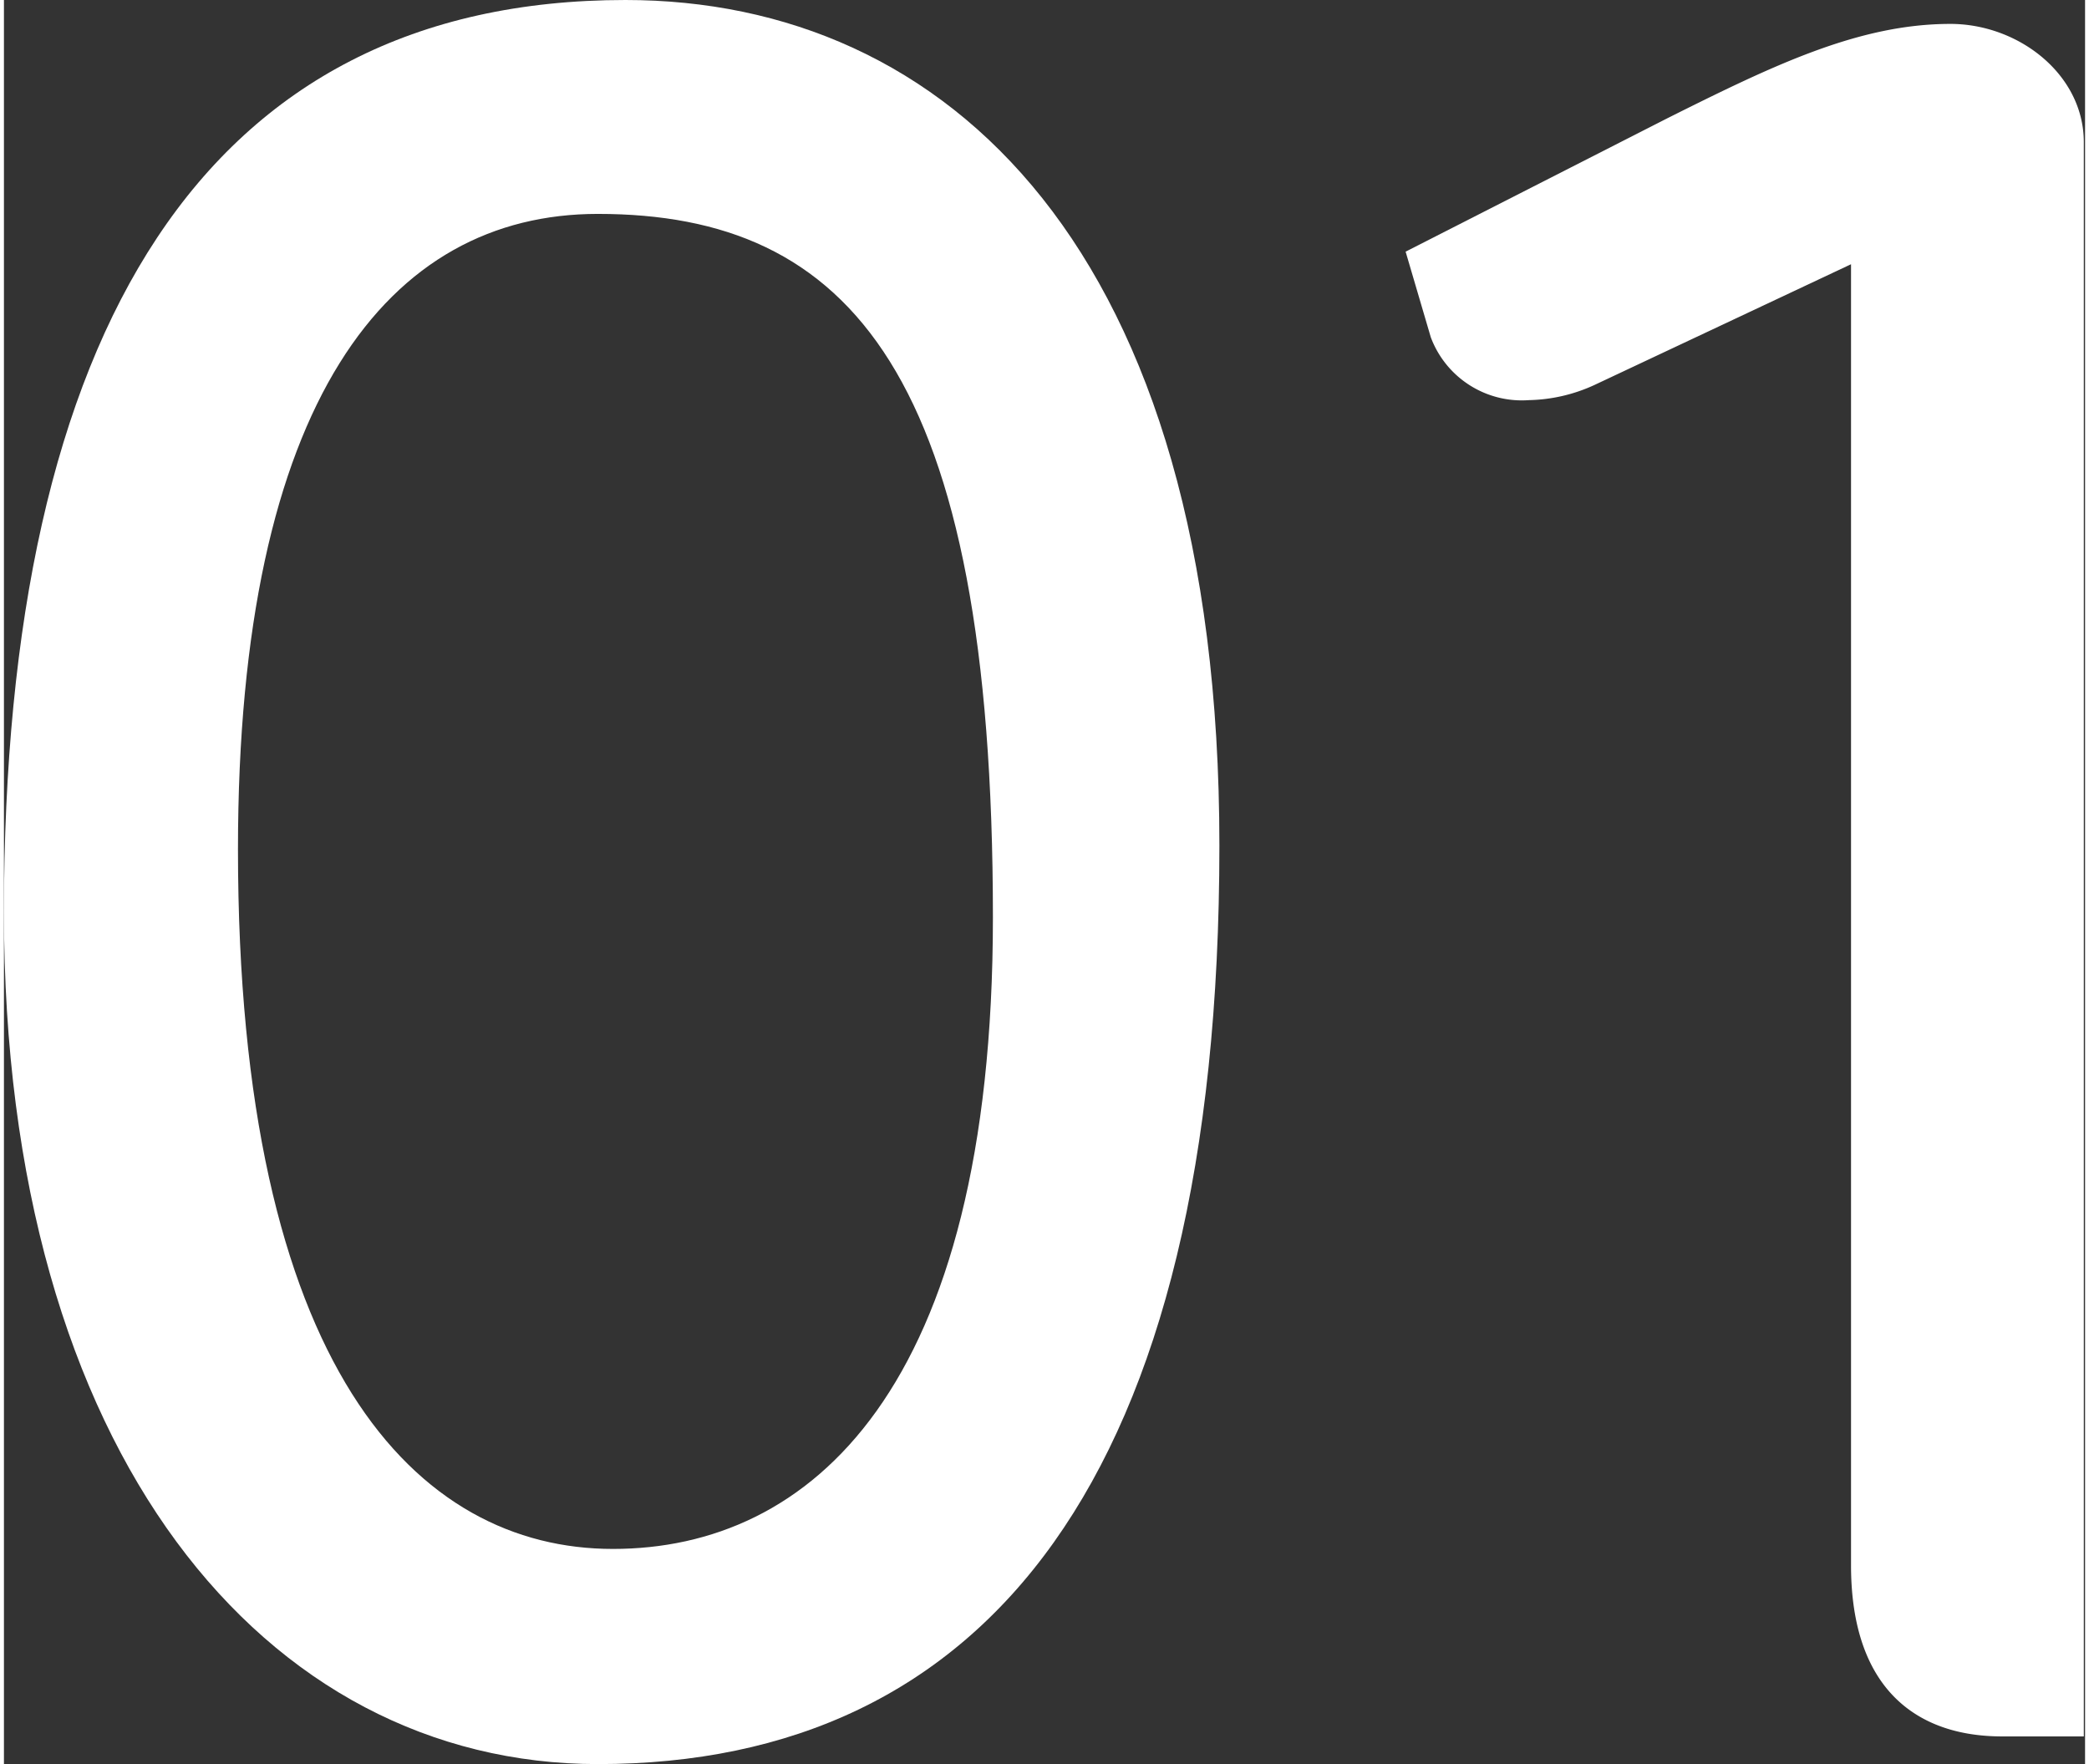
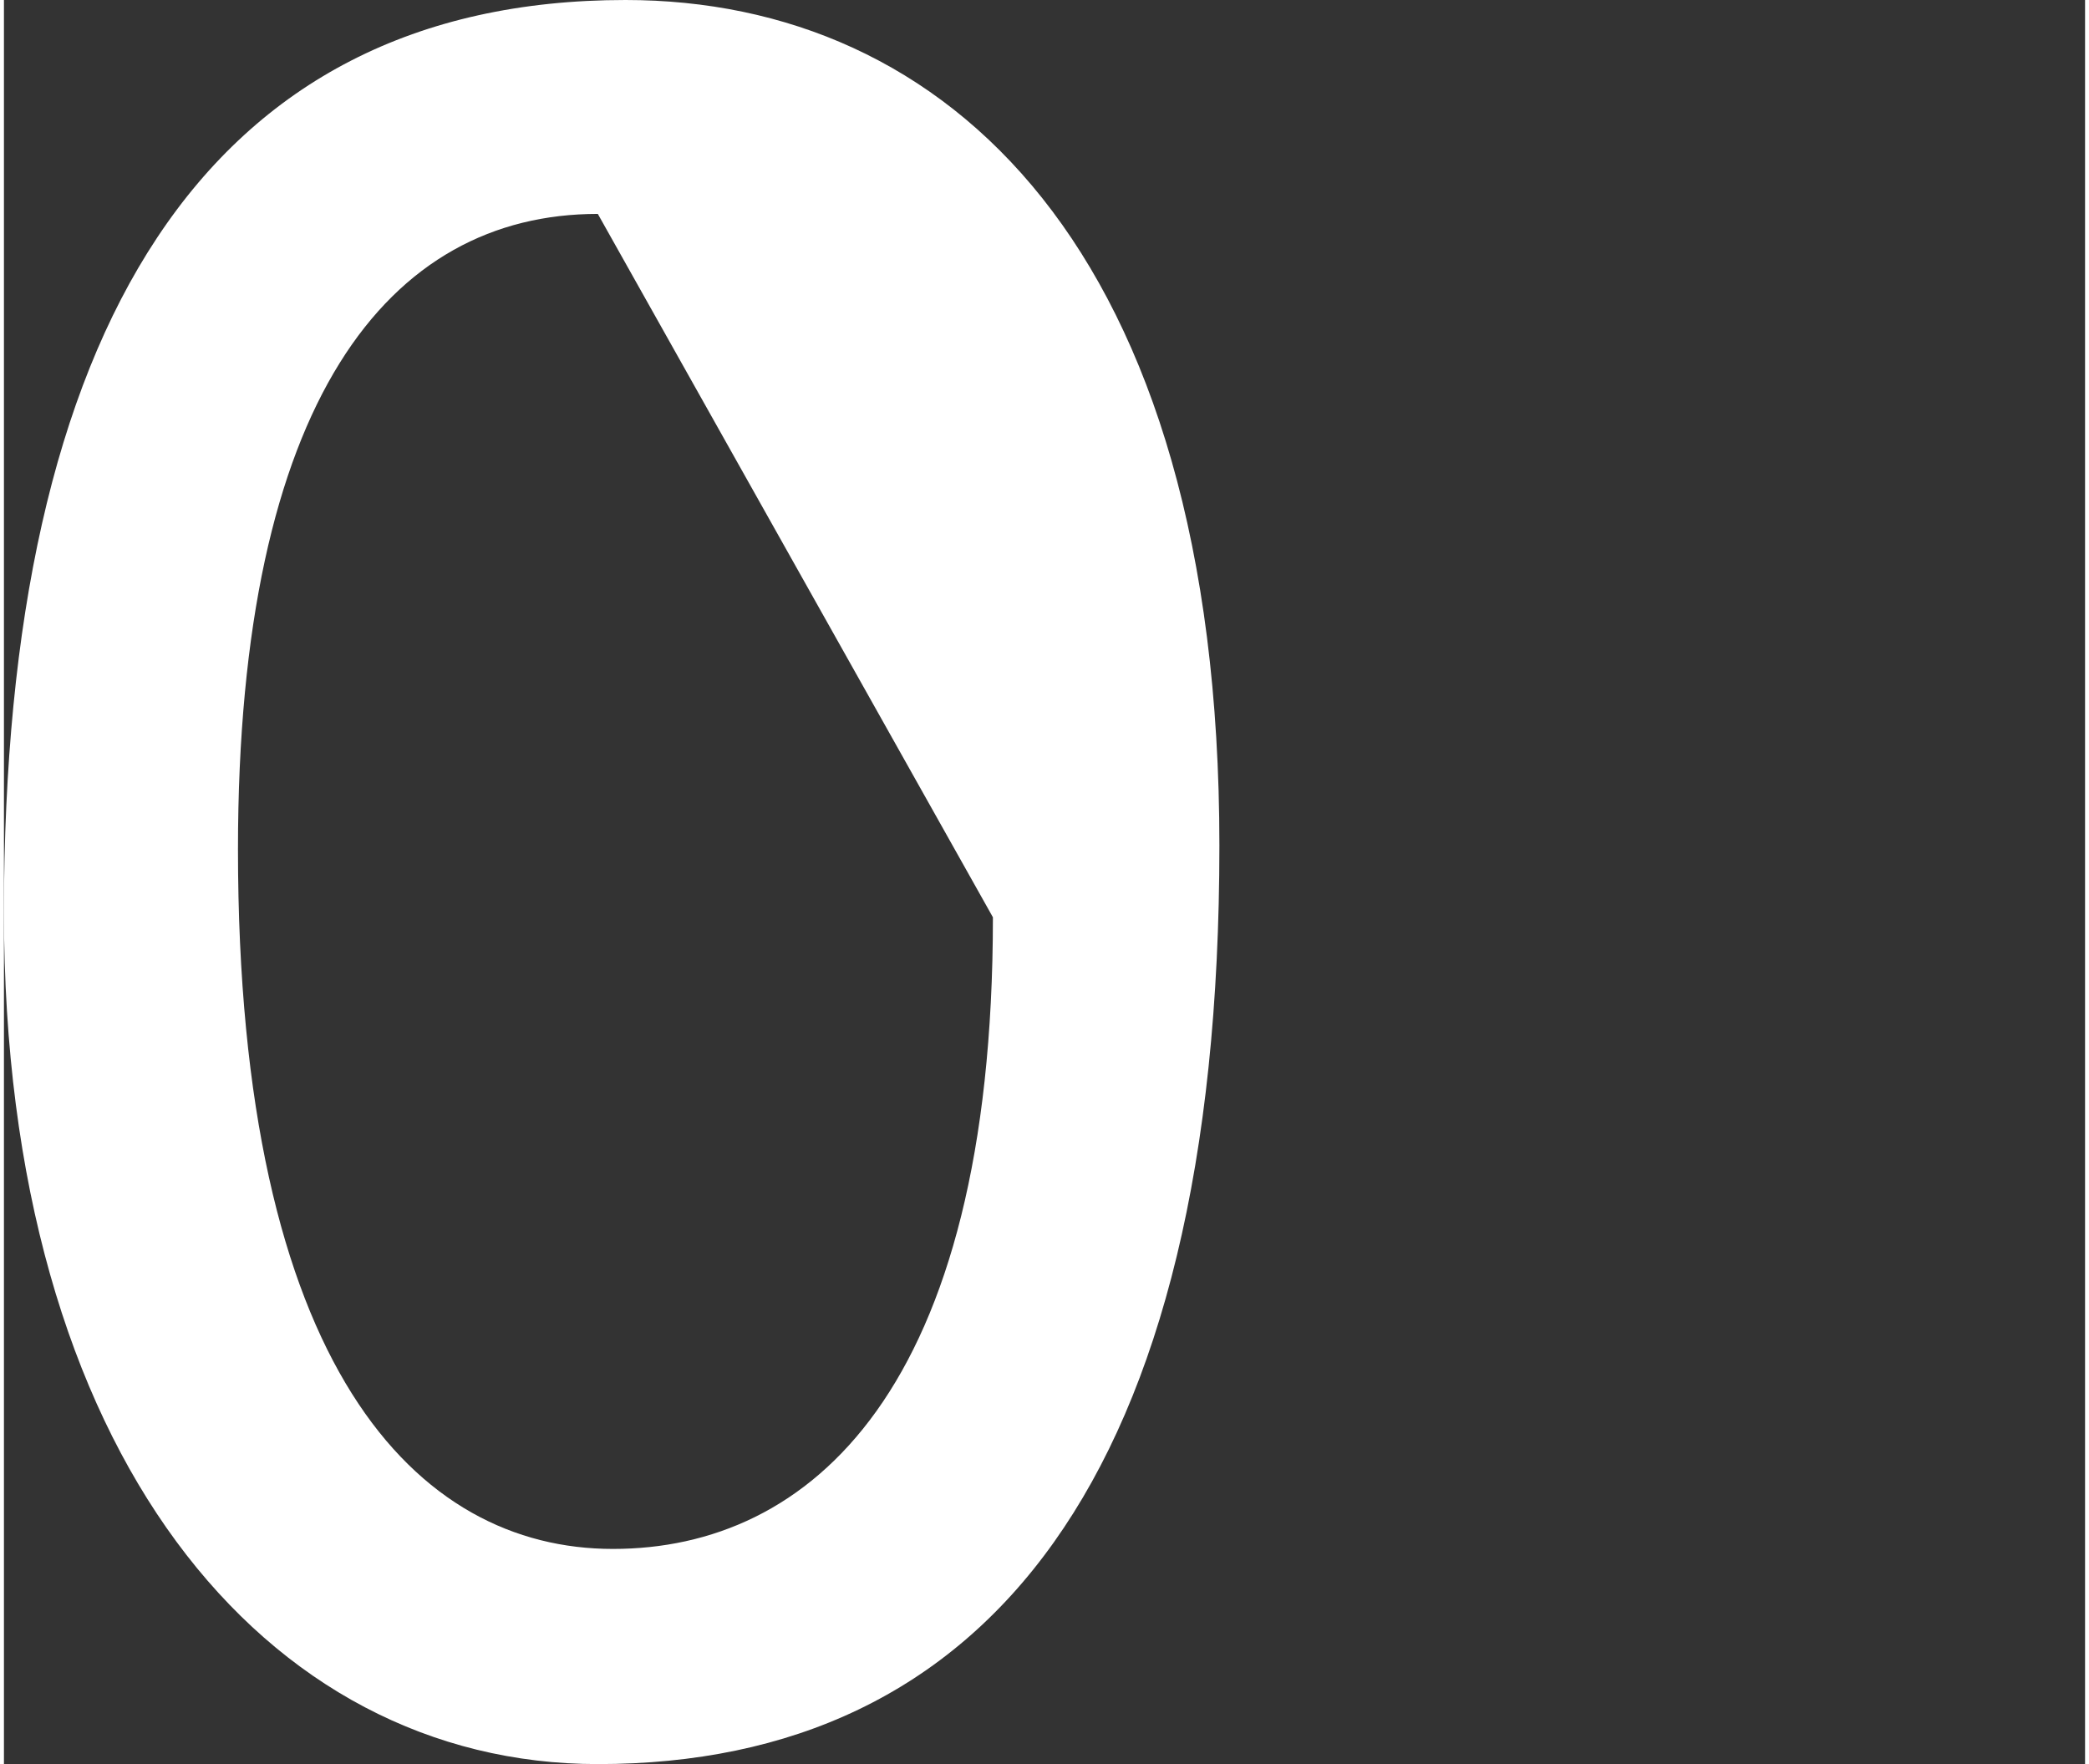
<svg xmlns="http://www.w3.org/2000/svg" viewBox="0 0 66.16 56.08" width="45" height="38">
  <rect x="0" y="0" width="66.16" height="56.08" fill="#333333" stroke="none" />
  <defs>
    <style>.cls-1{fill:#fff;}</style>
  </defs>
  <g id="Ebene_2" data-name="Ebene 2">
    <g id="Ebene_1-2" data-name="Ebene 1">
-       <path class="cls-1" d="M18.88,56.08C8.32,56.08,0,46.24,0,29,0,10.48,6.4,0,19.76,0,29.92,0,38.64,7.84,38.64,26.88,38.64,47,31.2,56.08,18.88,56.08Zm0-49.28C12.24,6.8,7.44,12.72,7.44,27c0,16.48,5.68,22.24,11.92,22.24s12.08-5,12.08-20.08C31.44,11.84,26.88,6.8,18.88,6.8Z" />
-       <path class="cls-1" d="M63.52,55.2c-2.72,0-4.8-1.52-4.8-5.44V8.4l-8.16,3.84a5.21,5.21,0,0,1-2.08.48,3.09,3.09,0,0,1-3.12-2L44.56,8l8.32-4.24c3.36-1.68,6.08-3,9-3,2.16,0,4.24,1.6,4.24,3.76V55.2Z" />
+       <path class="cls-1" d="M18.88,56.08C8.32,56.08,0,46.24,0,29,0,10.48,6.4,0,19.76,0,29.92,0,38.64,7.84,38.64,26.88,38.64,47,31.2,56.08,18.88,56.08Zm0-49.28C12.24,6.8,7.44,12.72,7.44,27c0,16.48,5.68,22.24,11.92,22.24s12.08-5,12.08-20.08Z" />
    </g>
  </g>
</svg>